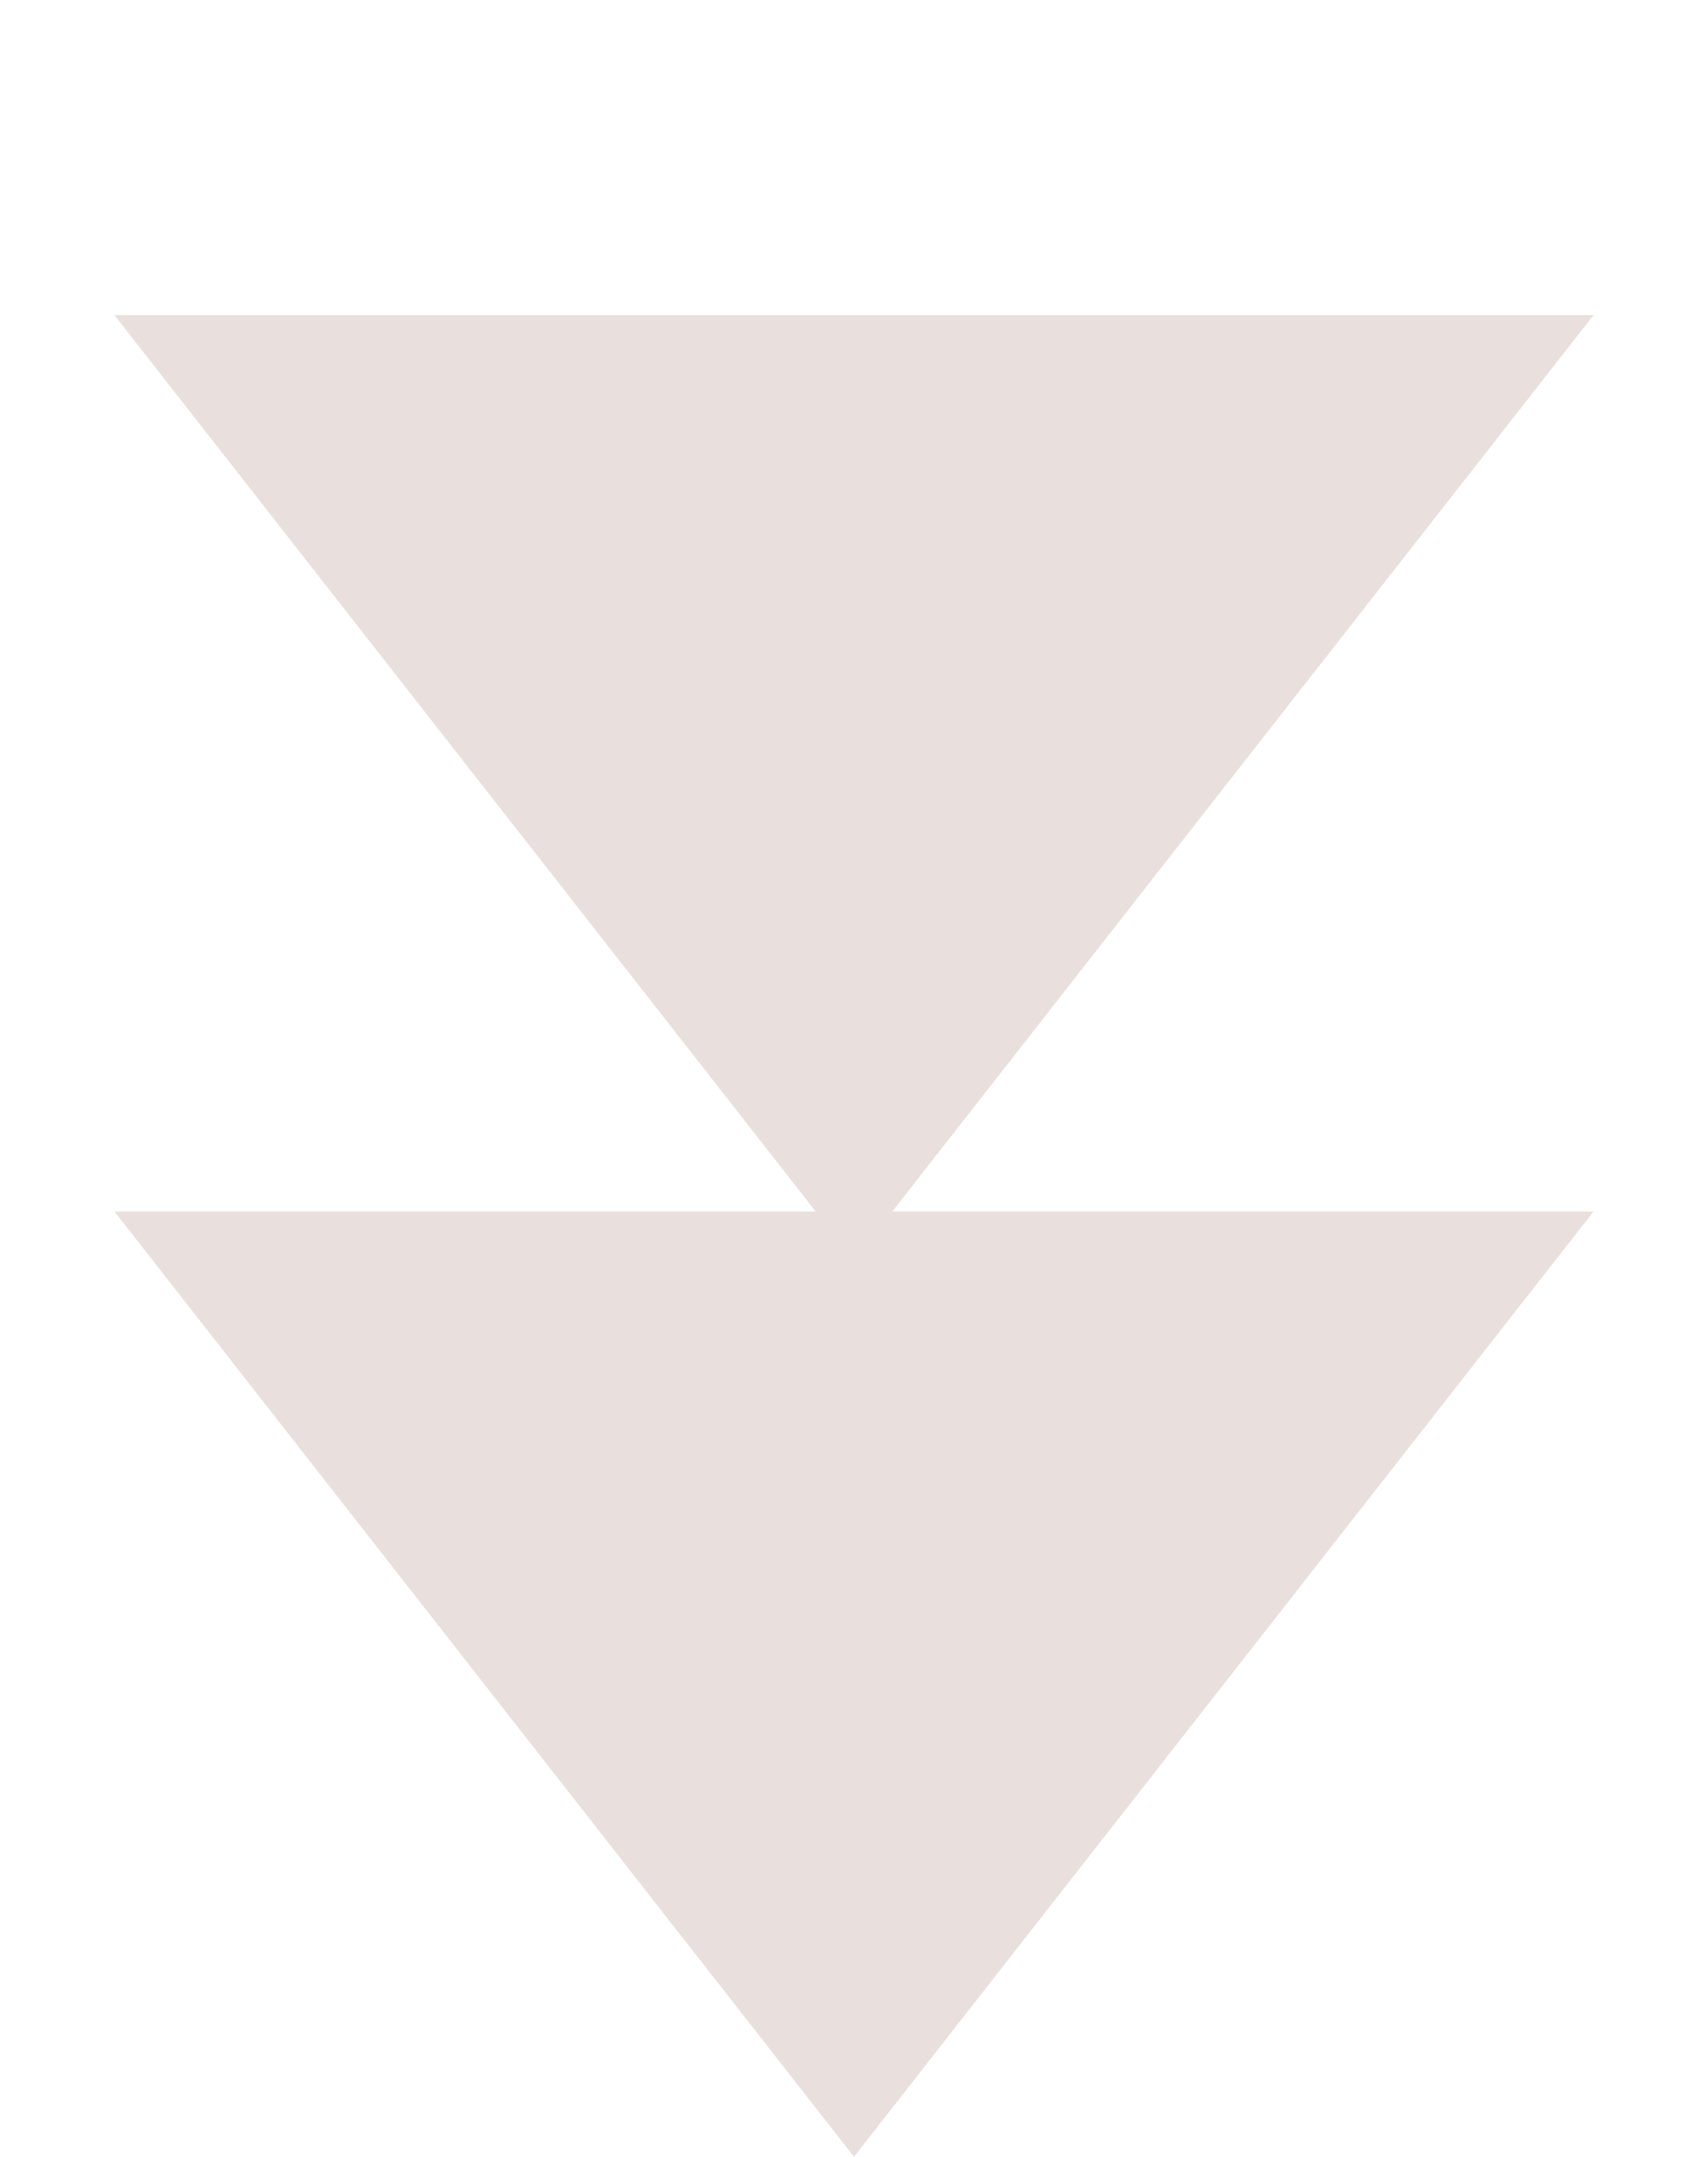
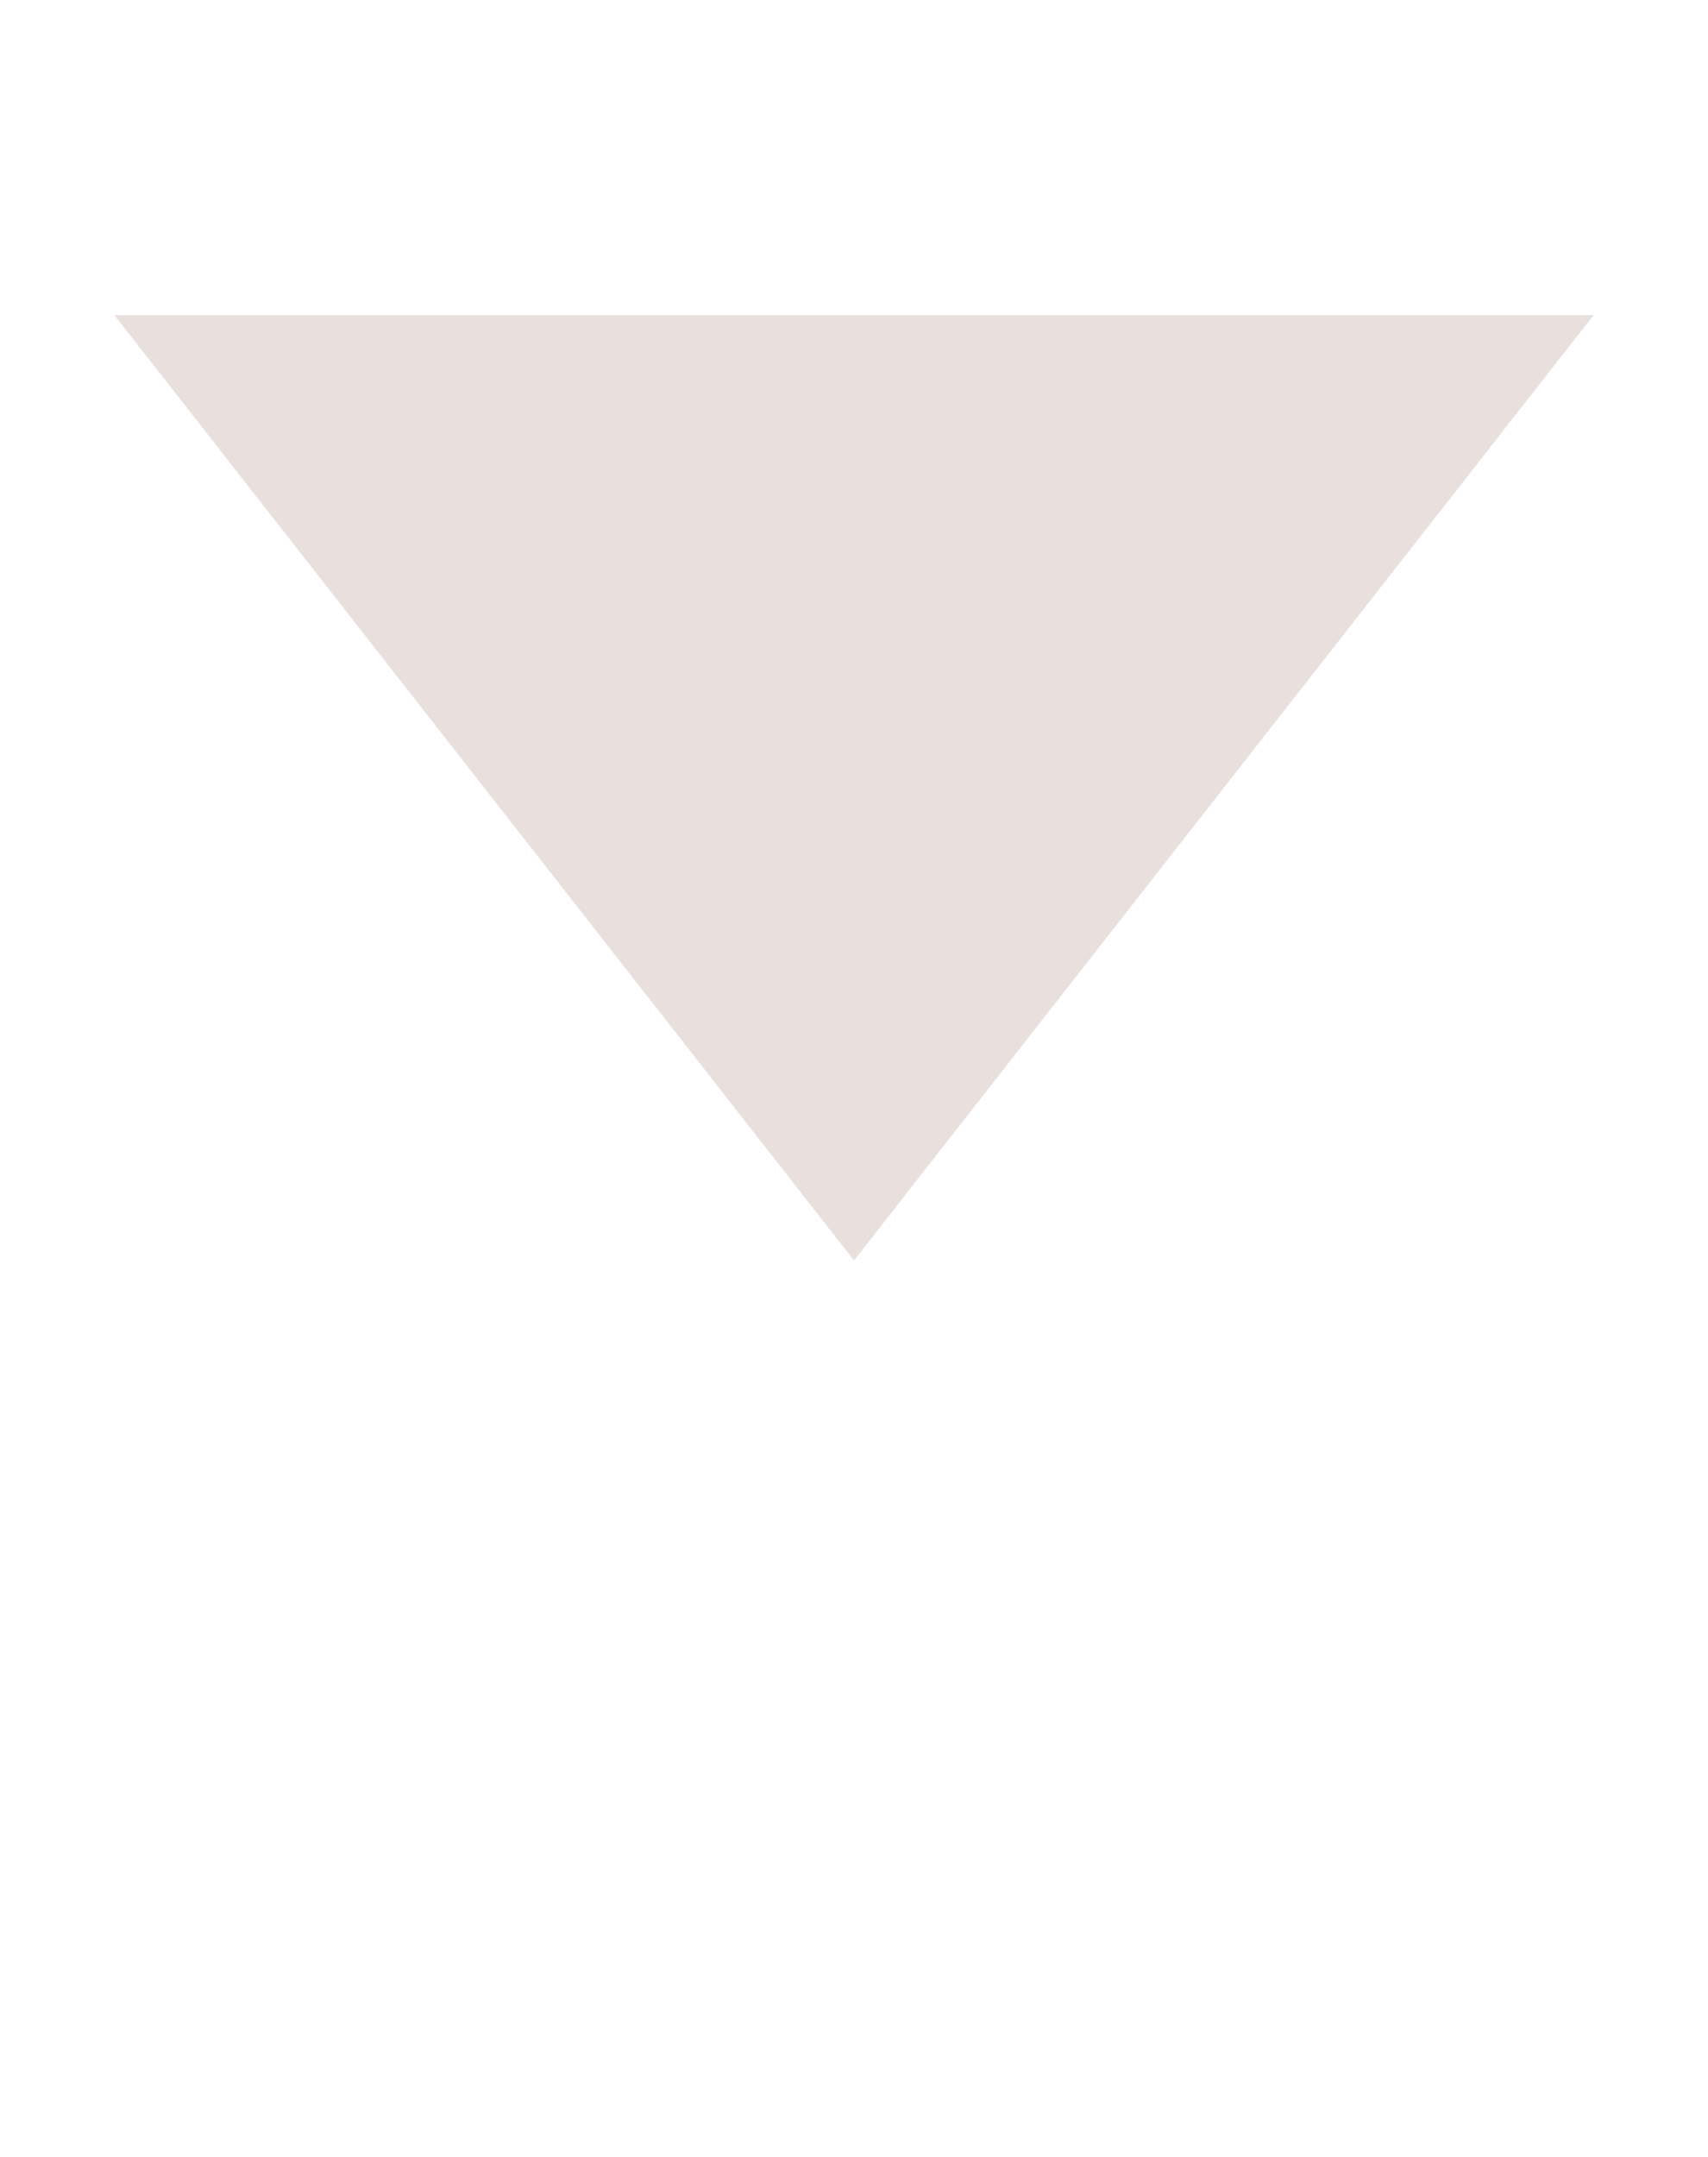
<svg xmlns="http://www.w3.org/2000/svg" width="61" height="77" viewBox="0 0 61 77" fill="none">
  <path d="M30.5 45L4.086 11.25L56.914 11.25L30.5 45Z" fill="#E9E0DE" />
-   <path d="M30.5 77L4.086 43.25L56.914 43.25L30.5 77Z" fill="#E9E0DE" />
</svg>